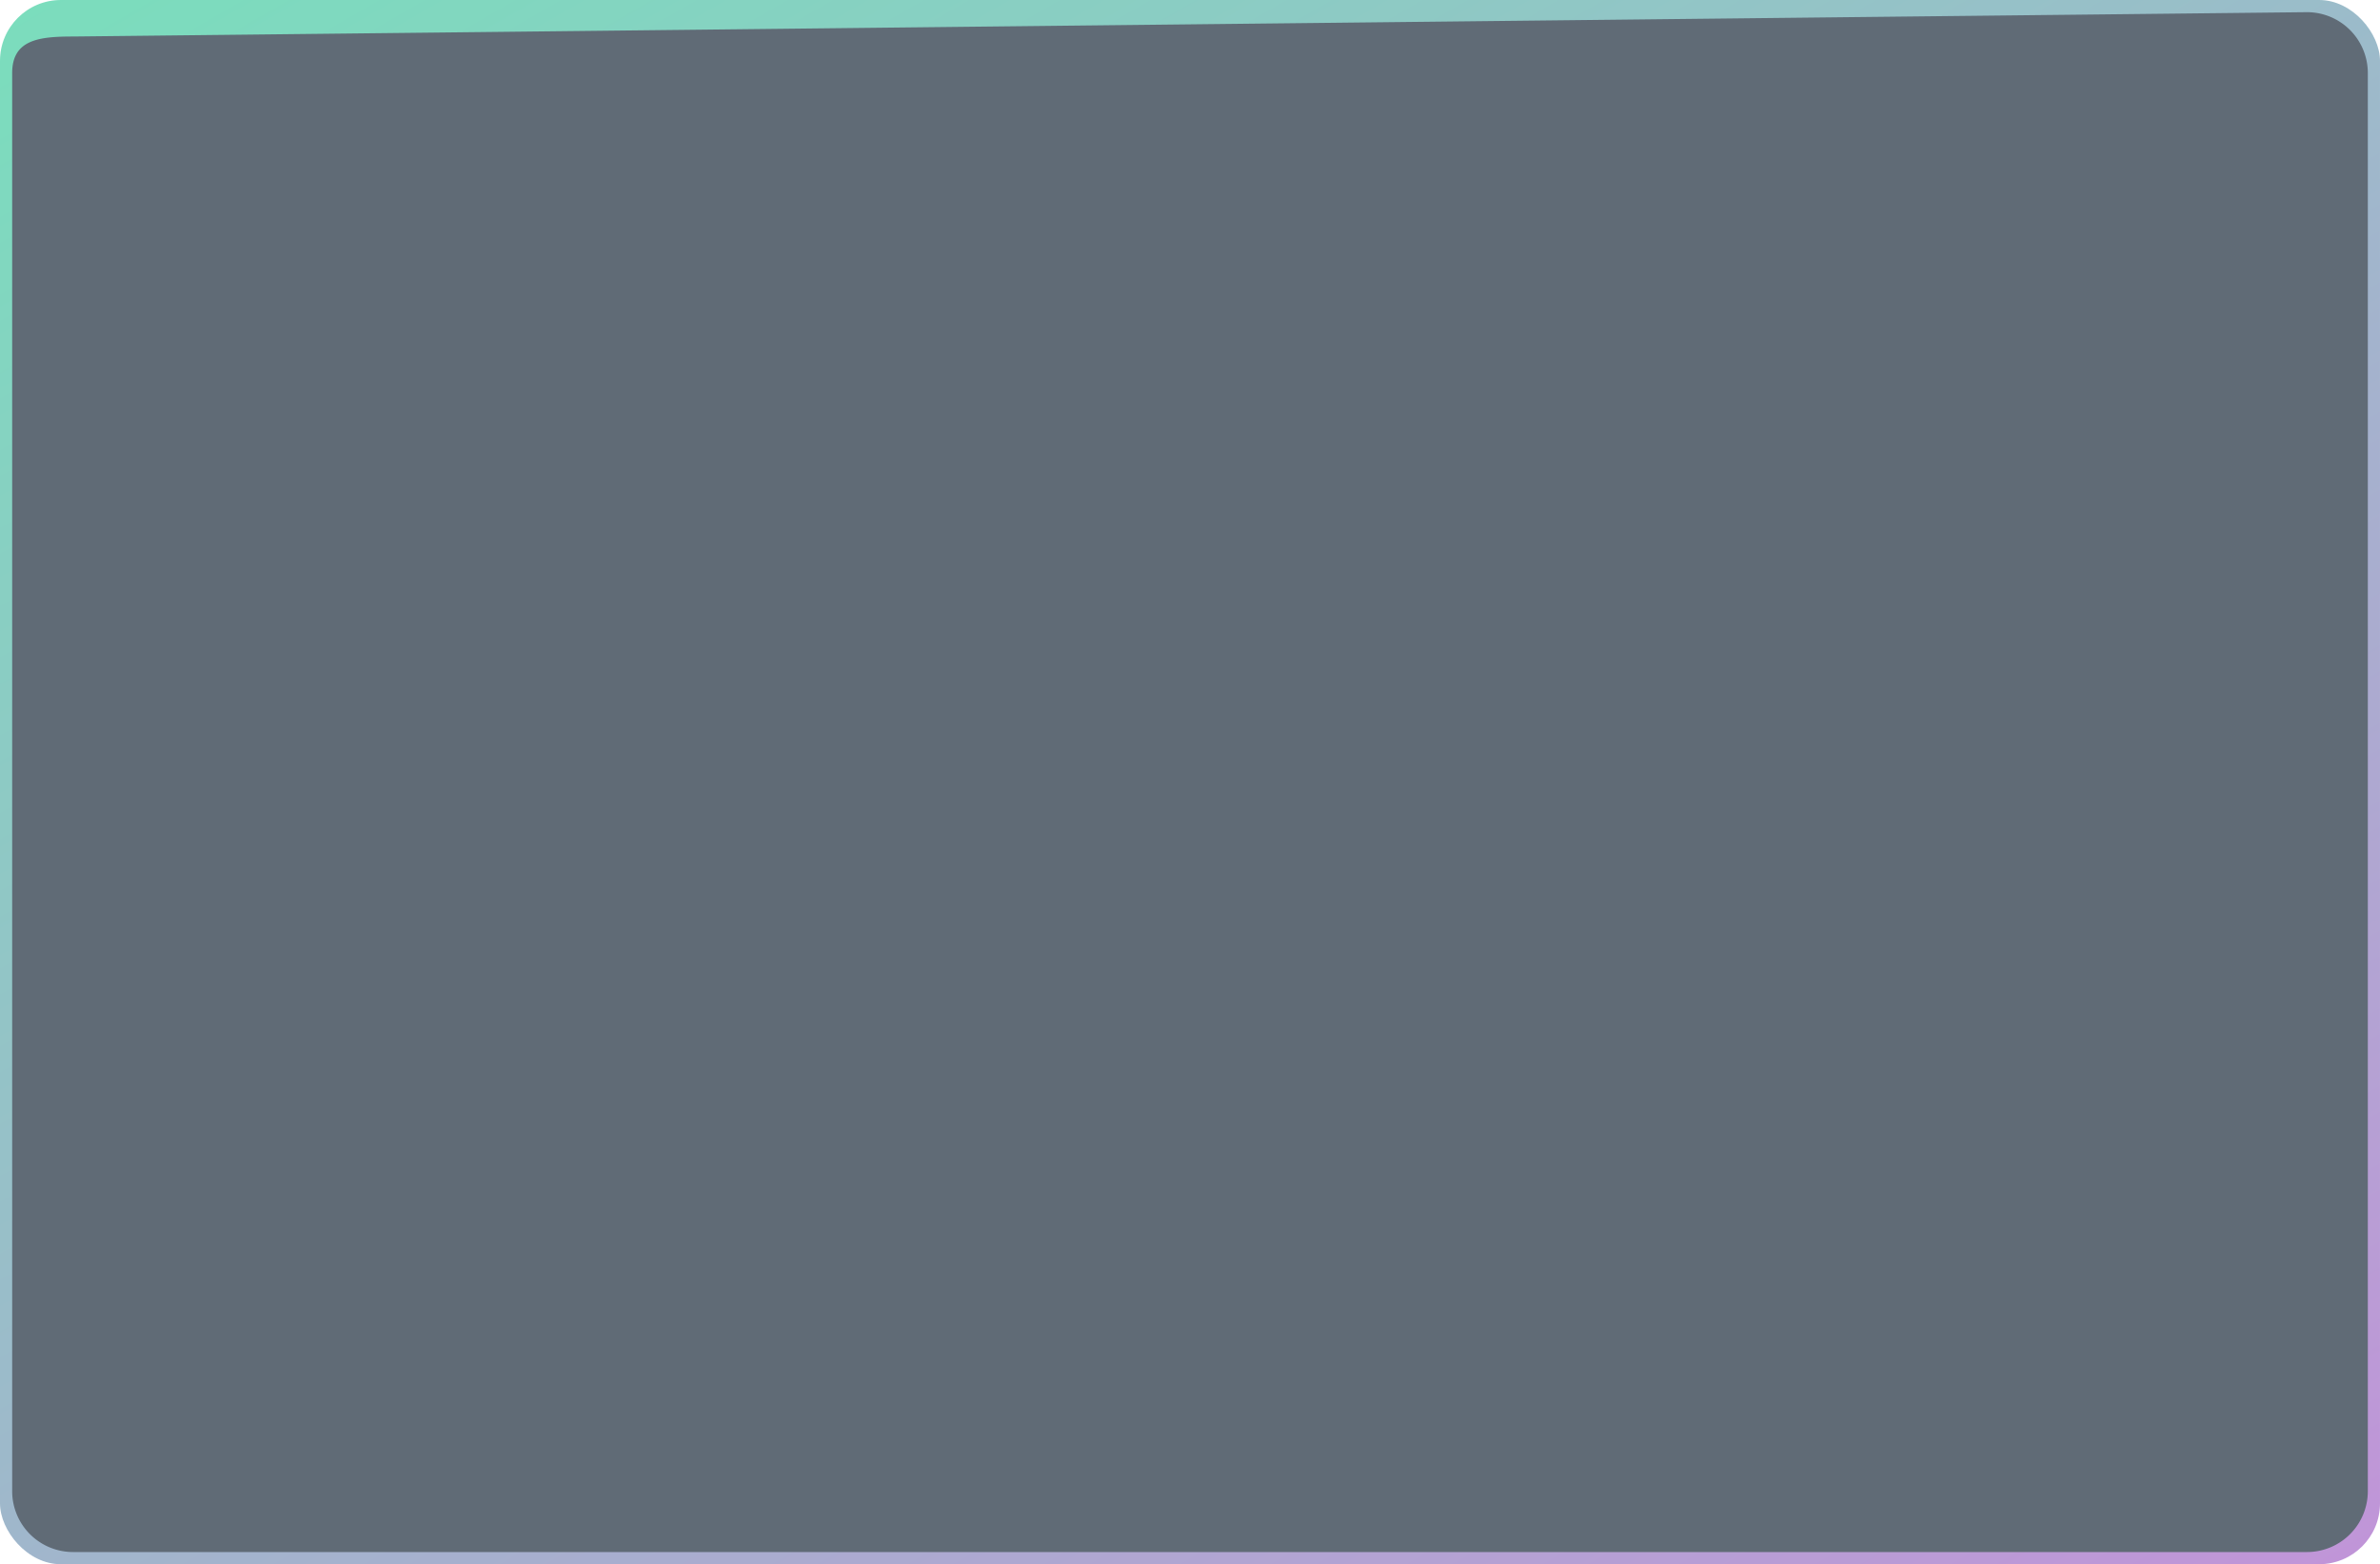
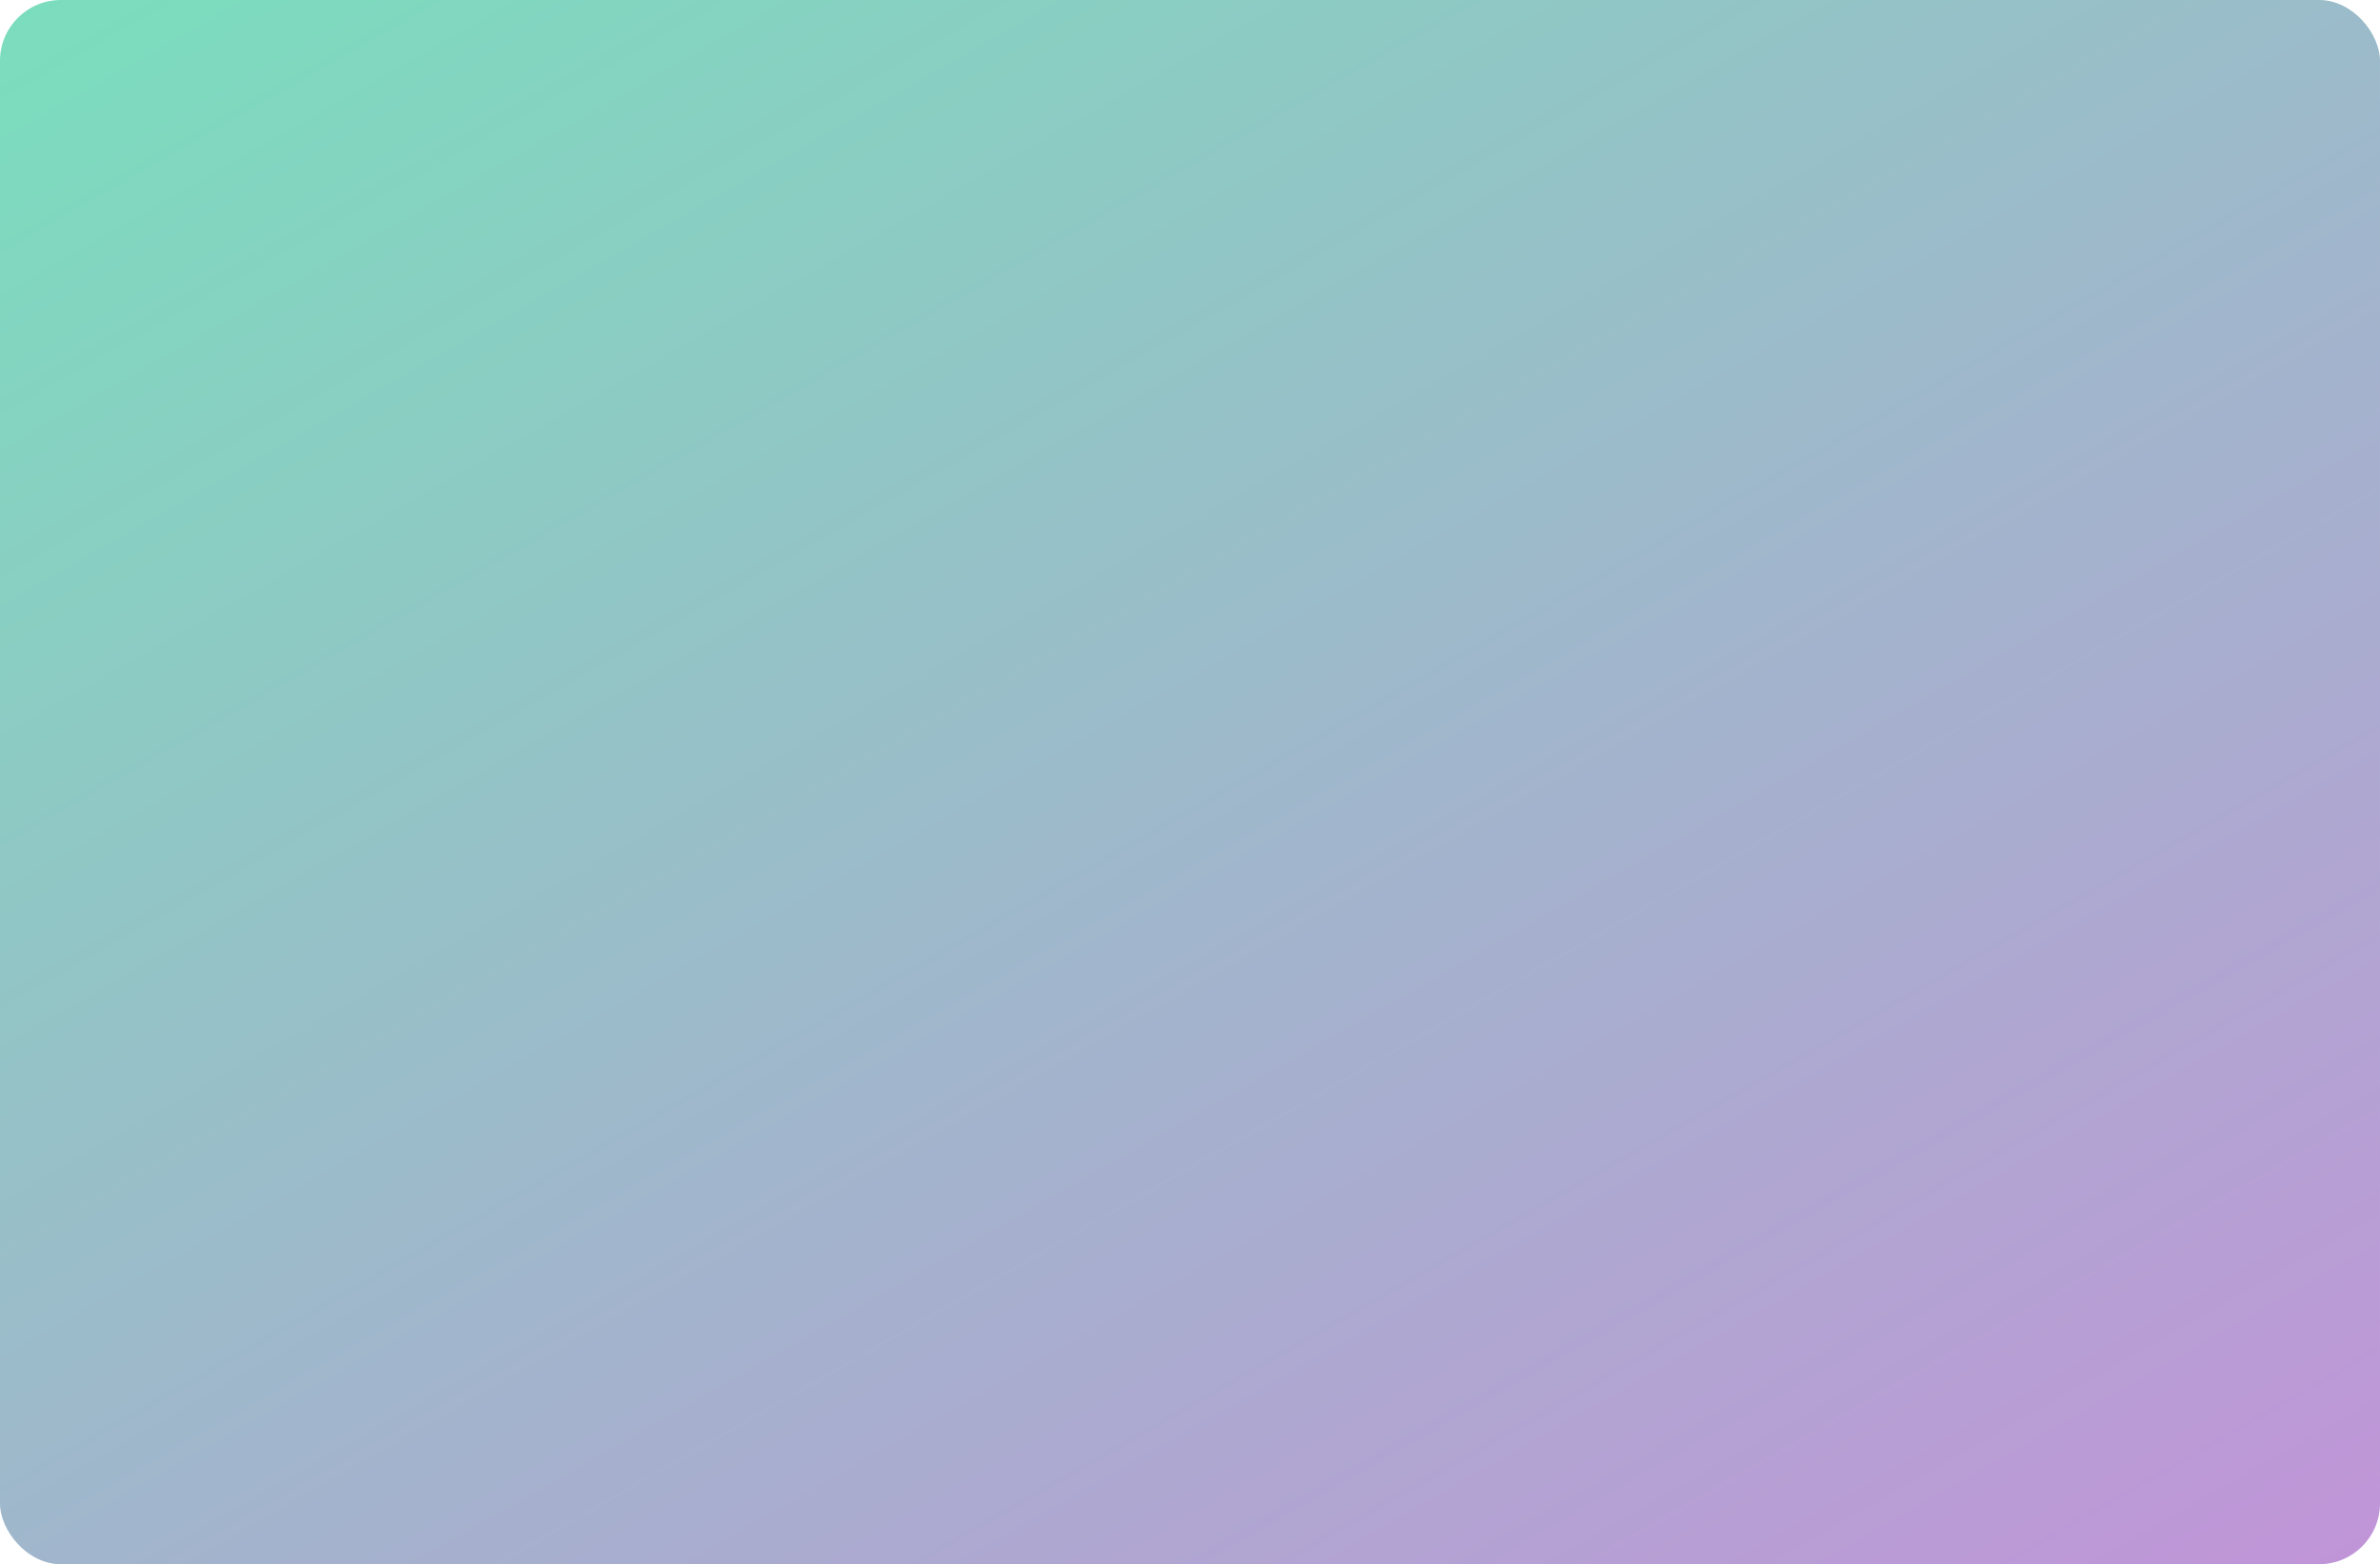
<svg xmlns="http://www.w3.org/2000/svg" width="391" height="257" viewBox="0 0 391 257">
  <defs>
    <linearGradient id="linear-gradient" x2="1.442" y2="1.64" gradientUnits="objectBoundingBox">
      <stop offset="0" stop-color="#3c9" />
      <stop offset="1" stop-color="#db1ddb" />
    </linearGradient>
  </defs>
  <g id="Group_34827" data-name="Group 34827" transform="translate(-360 -7054)">
    <g id="Group_34321" data-name="Group 34321" transform="translate(360 7054)" opacity="0.65">
      <rect id="Rectangle_25792" data-name="Rectangle 25792" width="391" height="257" rx="10" fill="url(#linear-gradient)" />
-       <path id="Path_14551" data-name="Path 14551" d="M10,4,377,0a10,10,0,0,1,10,10V243a10,10,0,0,1-10,10H10A10,10,0,0,1,0,243V10C0,4.477,4.477,4,10,4Z" transform="translate(2 2)" fill="#0a1b2d" />
    </g>
  </g>
</svg>